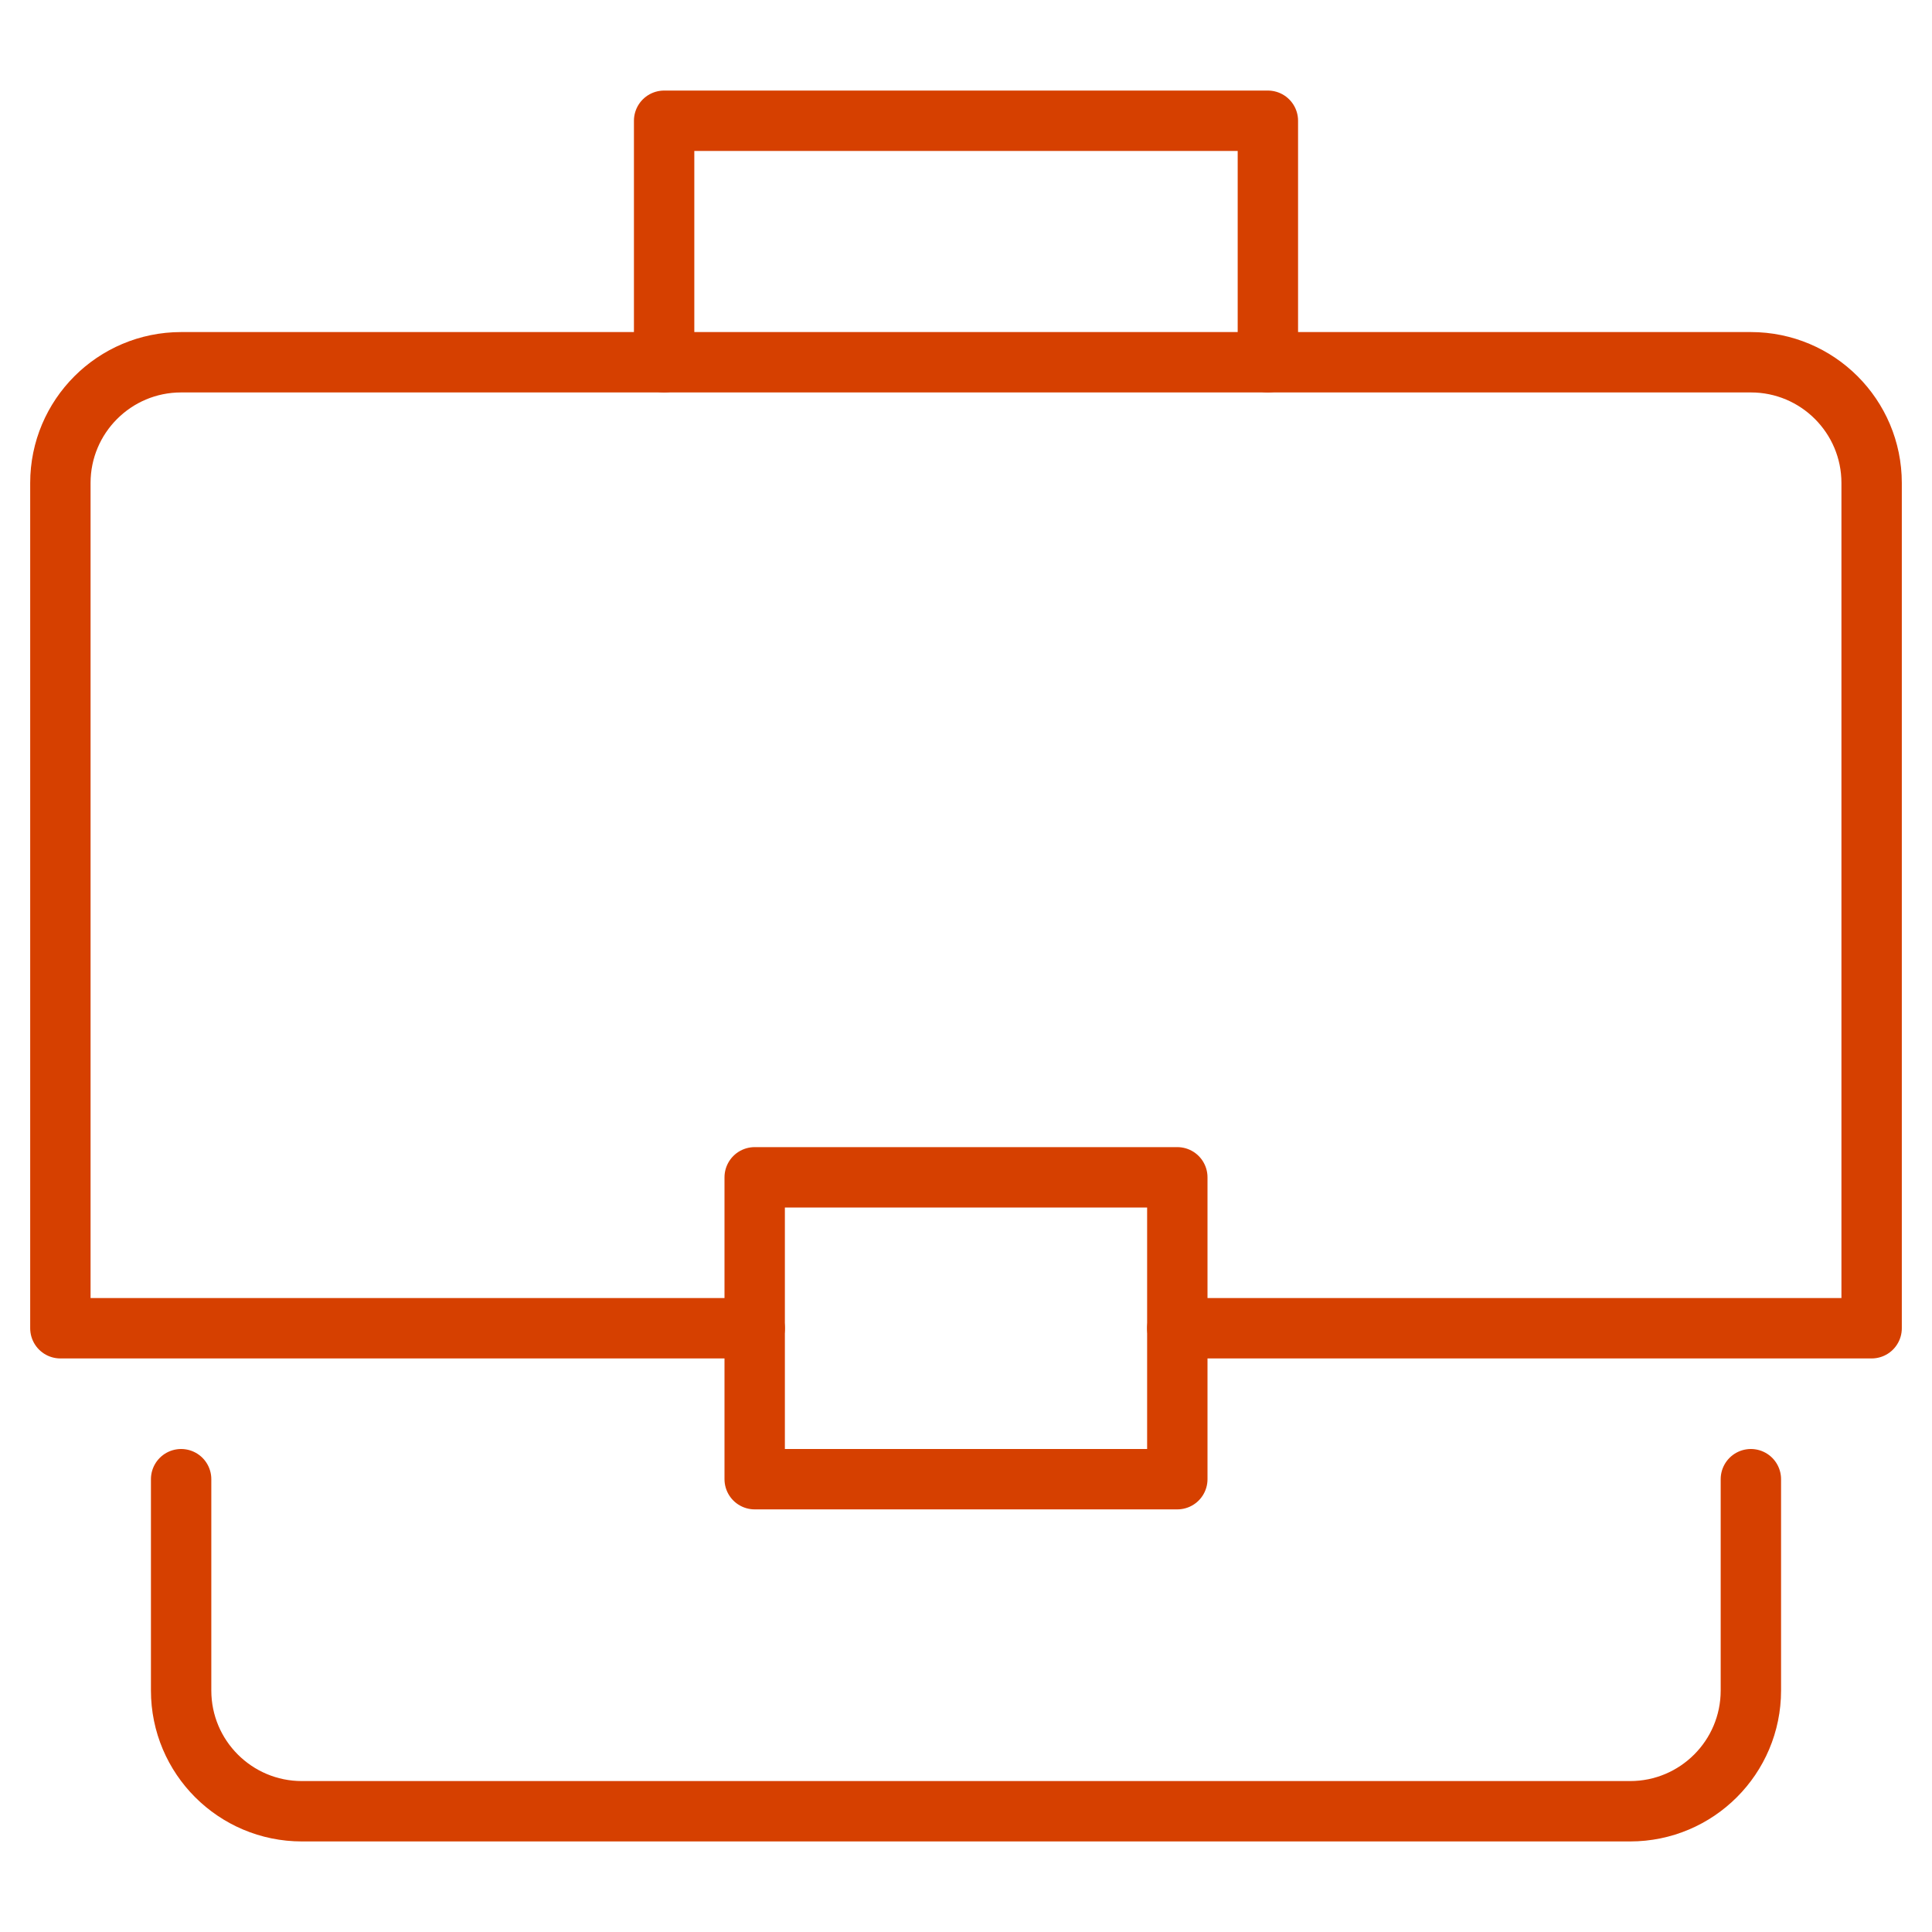
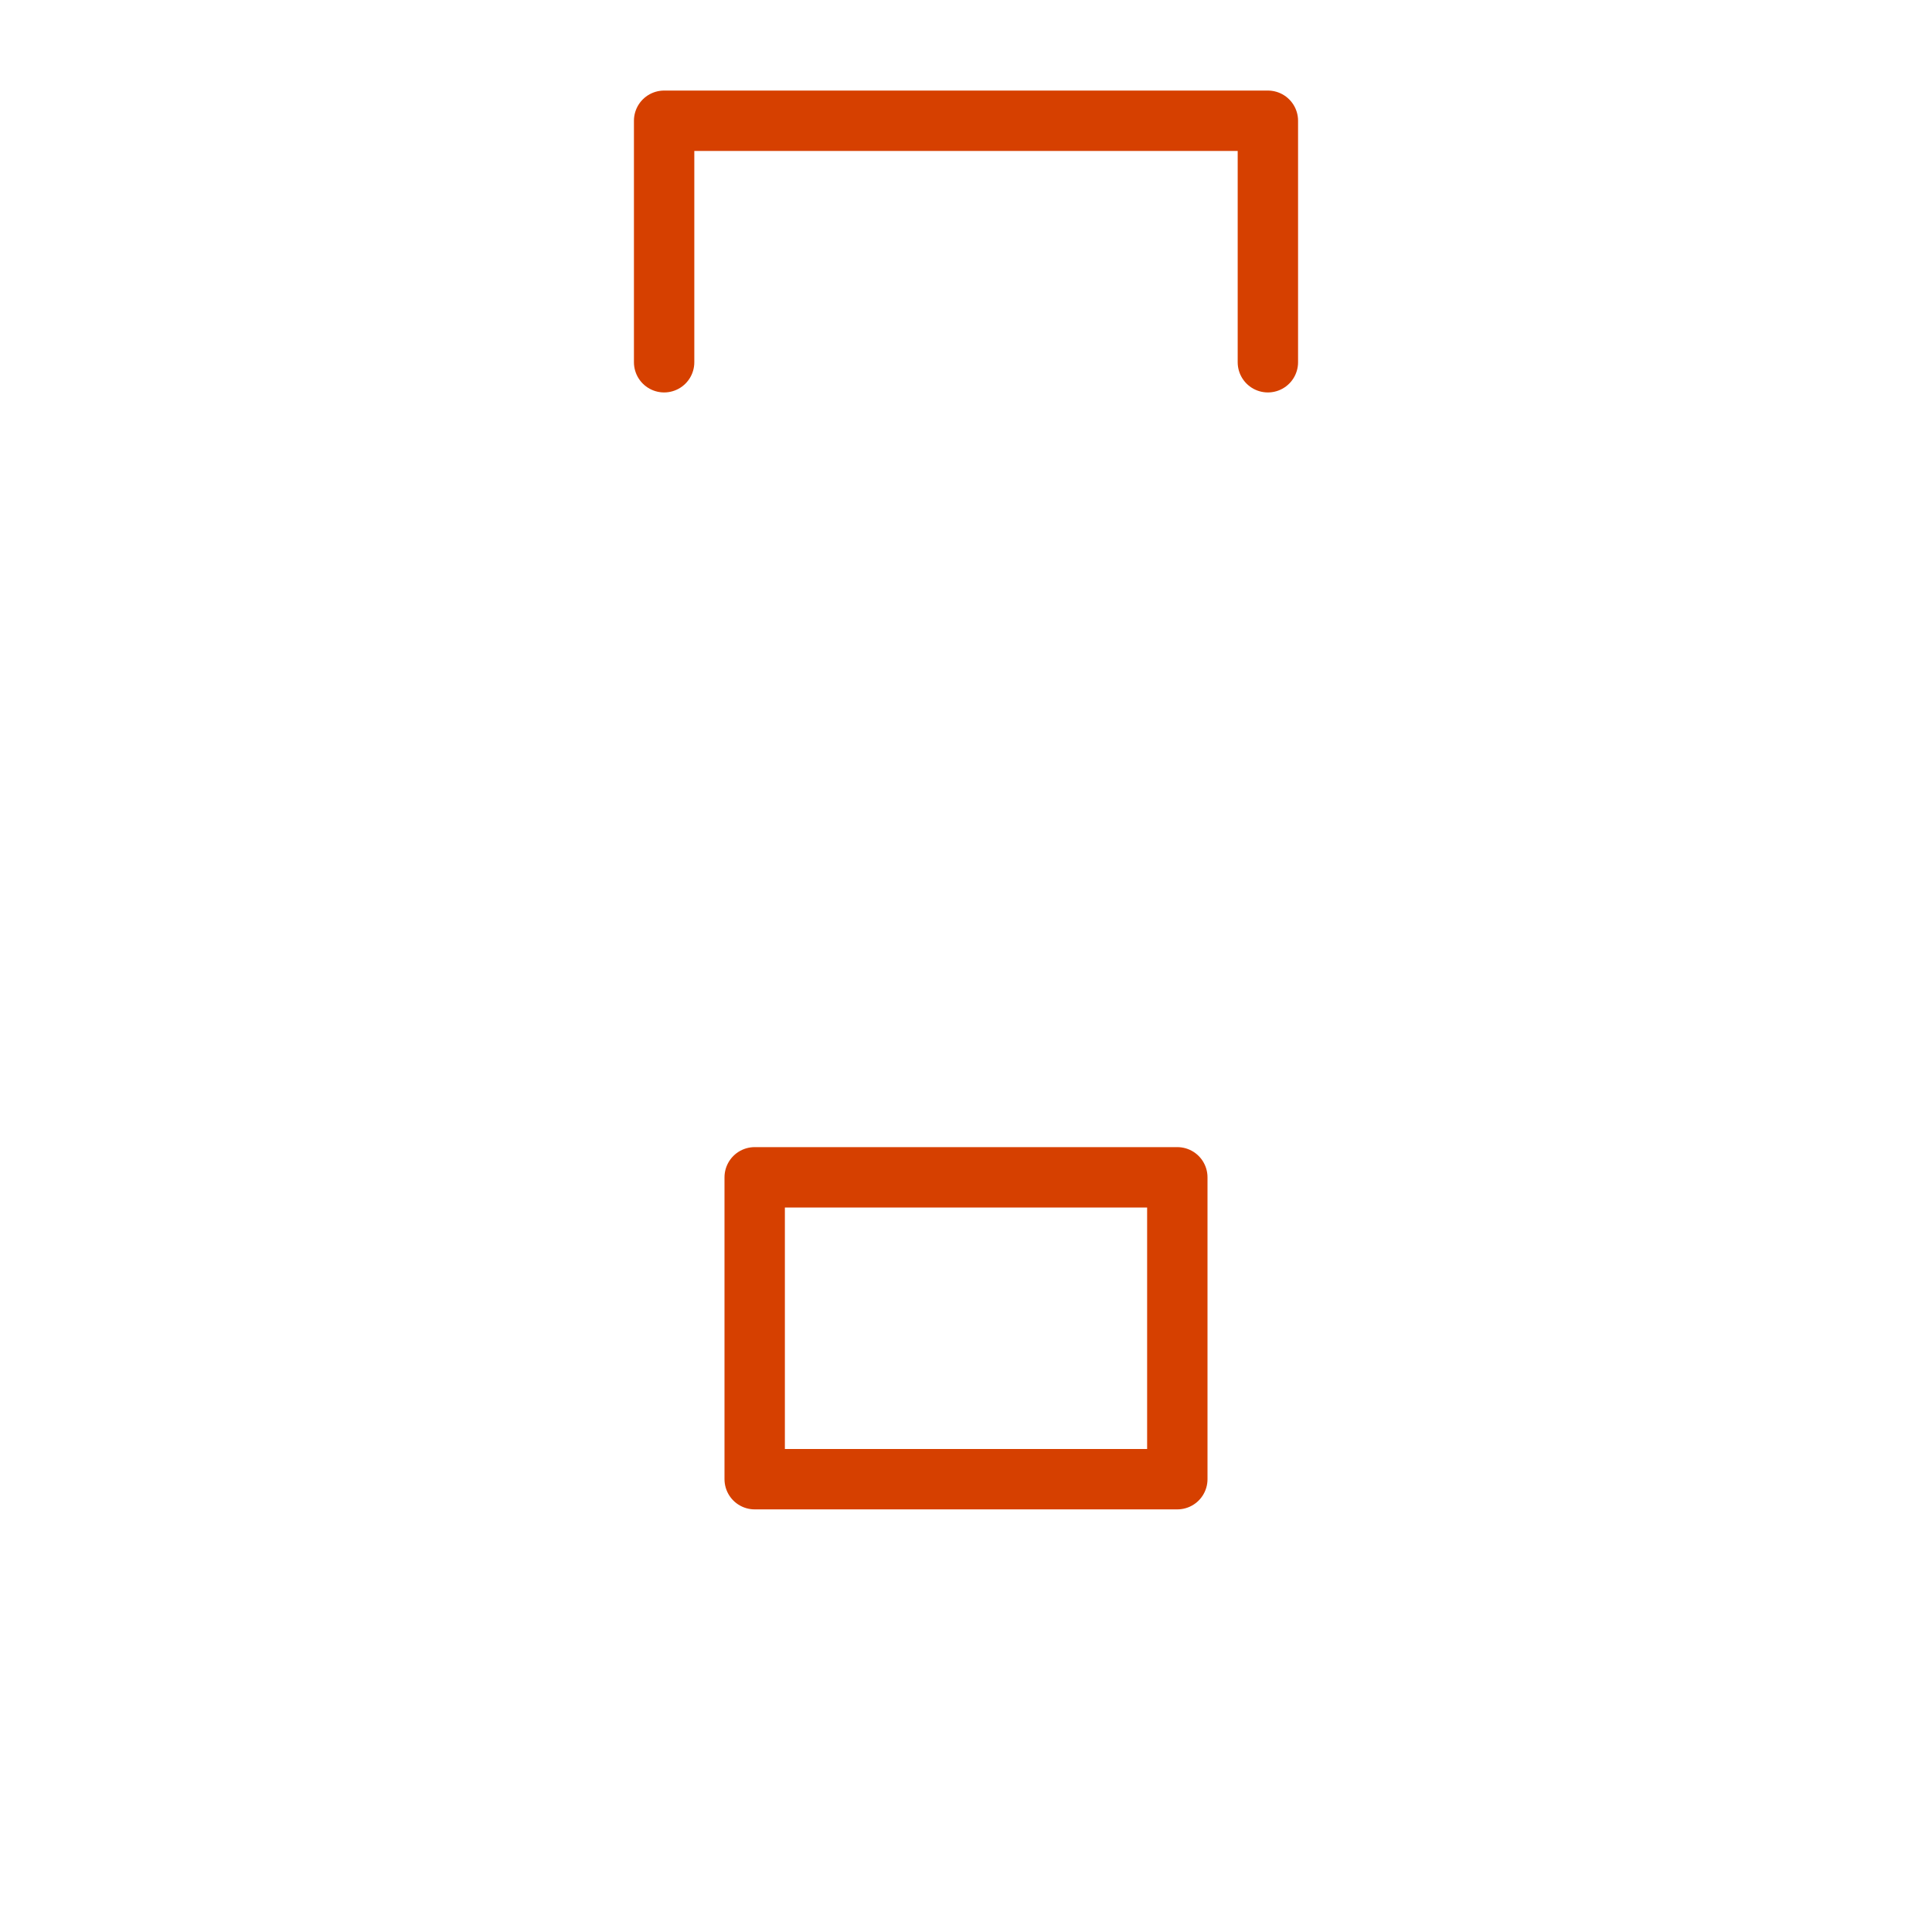
<svg xmlns="http://www.w3.org/2000/svg" width="64" height="64" viewBox="0 0 64 64" fill="none">
  <path d="M22 12V4H42V12" stroke="#D64000" stroke-width="2" stroke-linecap="round" stroke-linejoin="round" />
-   <path d="M25 44H2V16C2 13.791 3.791 12 6 12H58C60.209 12 62 13.791 62 16V44H39" stroke="#D64000" stroke-width="2" stroke-linecap="round" stroke-linejoin="round" />
-   <path d="M58 49V56C58 58.209 56.209 60 54 60H10C7.791 60 6 58.209 6 56V49" stroke="#D64000" stroke-width="2" stroke-linecap="round" stroke-linejoin="round" />
-   <path d="M39 39H25V49H39V39Z" stroke="#D64000" stroke-width="2" stroke-linecap="round" stroke-linejoin="round" />
+   <path d="M39 39H25V49H39Z" stroke="#D64000" stroke-width="2" stroke-linecap="round" stroke-linejoin="round" />
</svg>